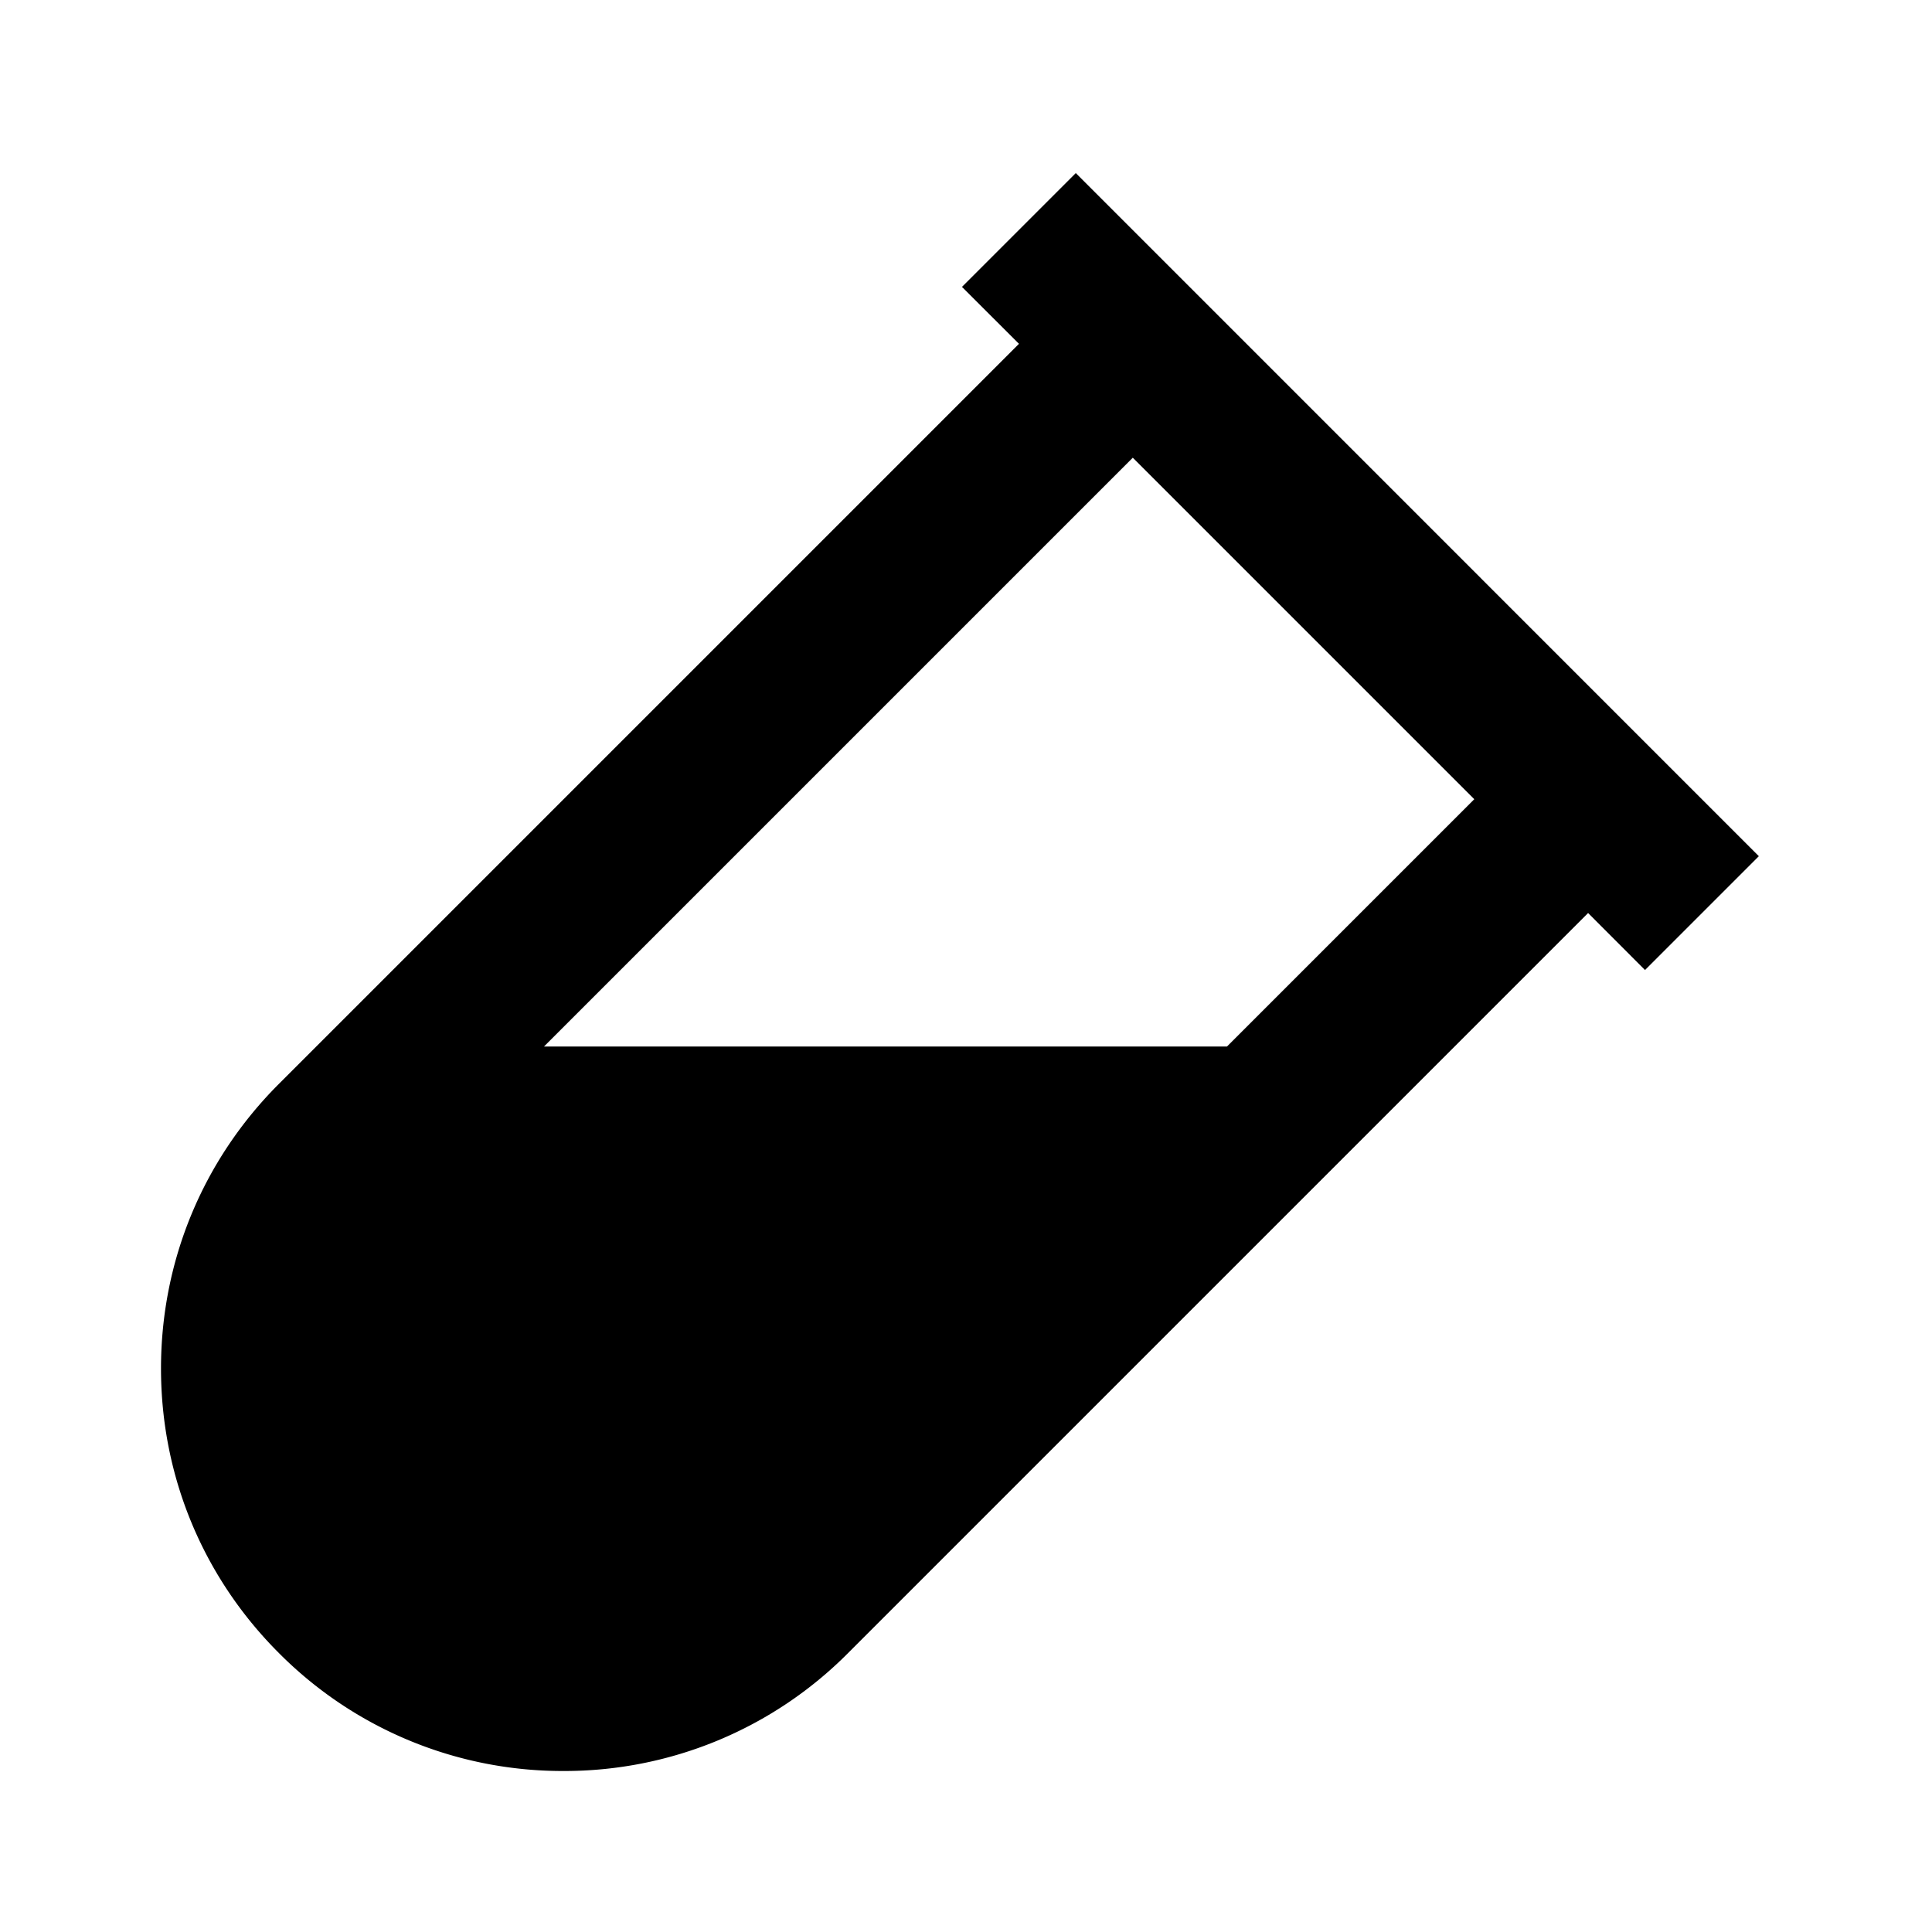
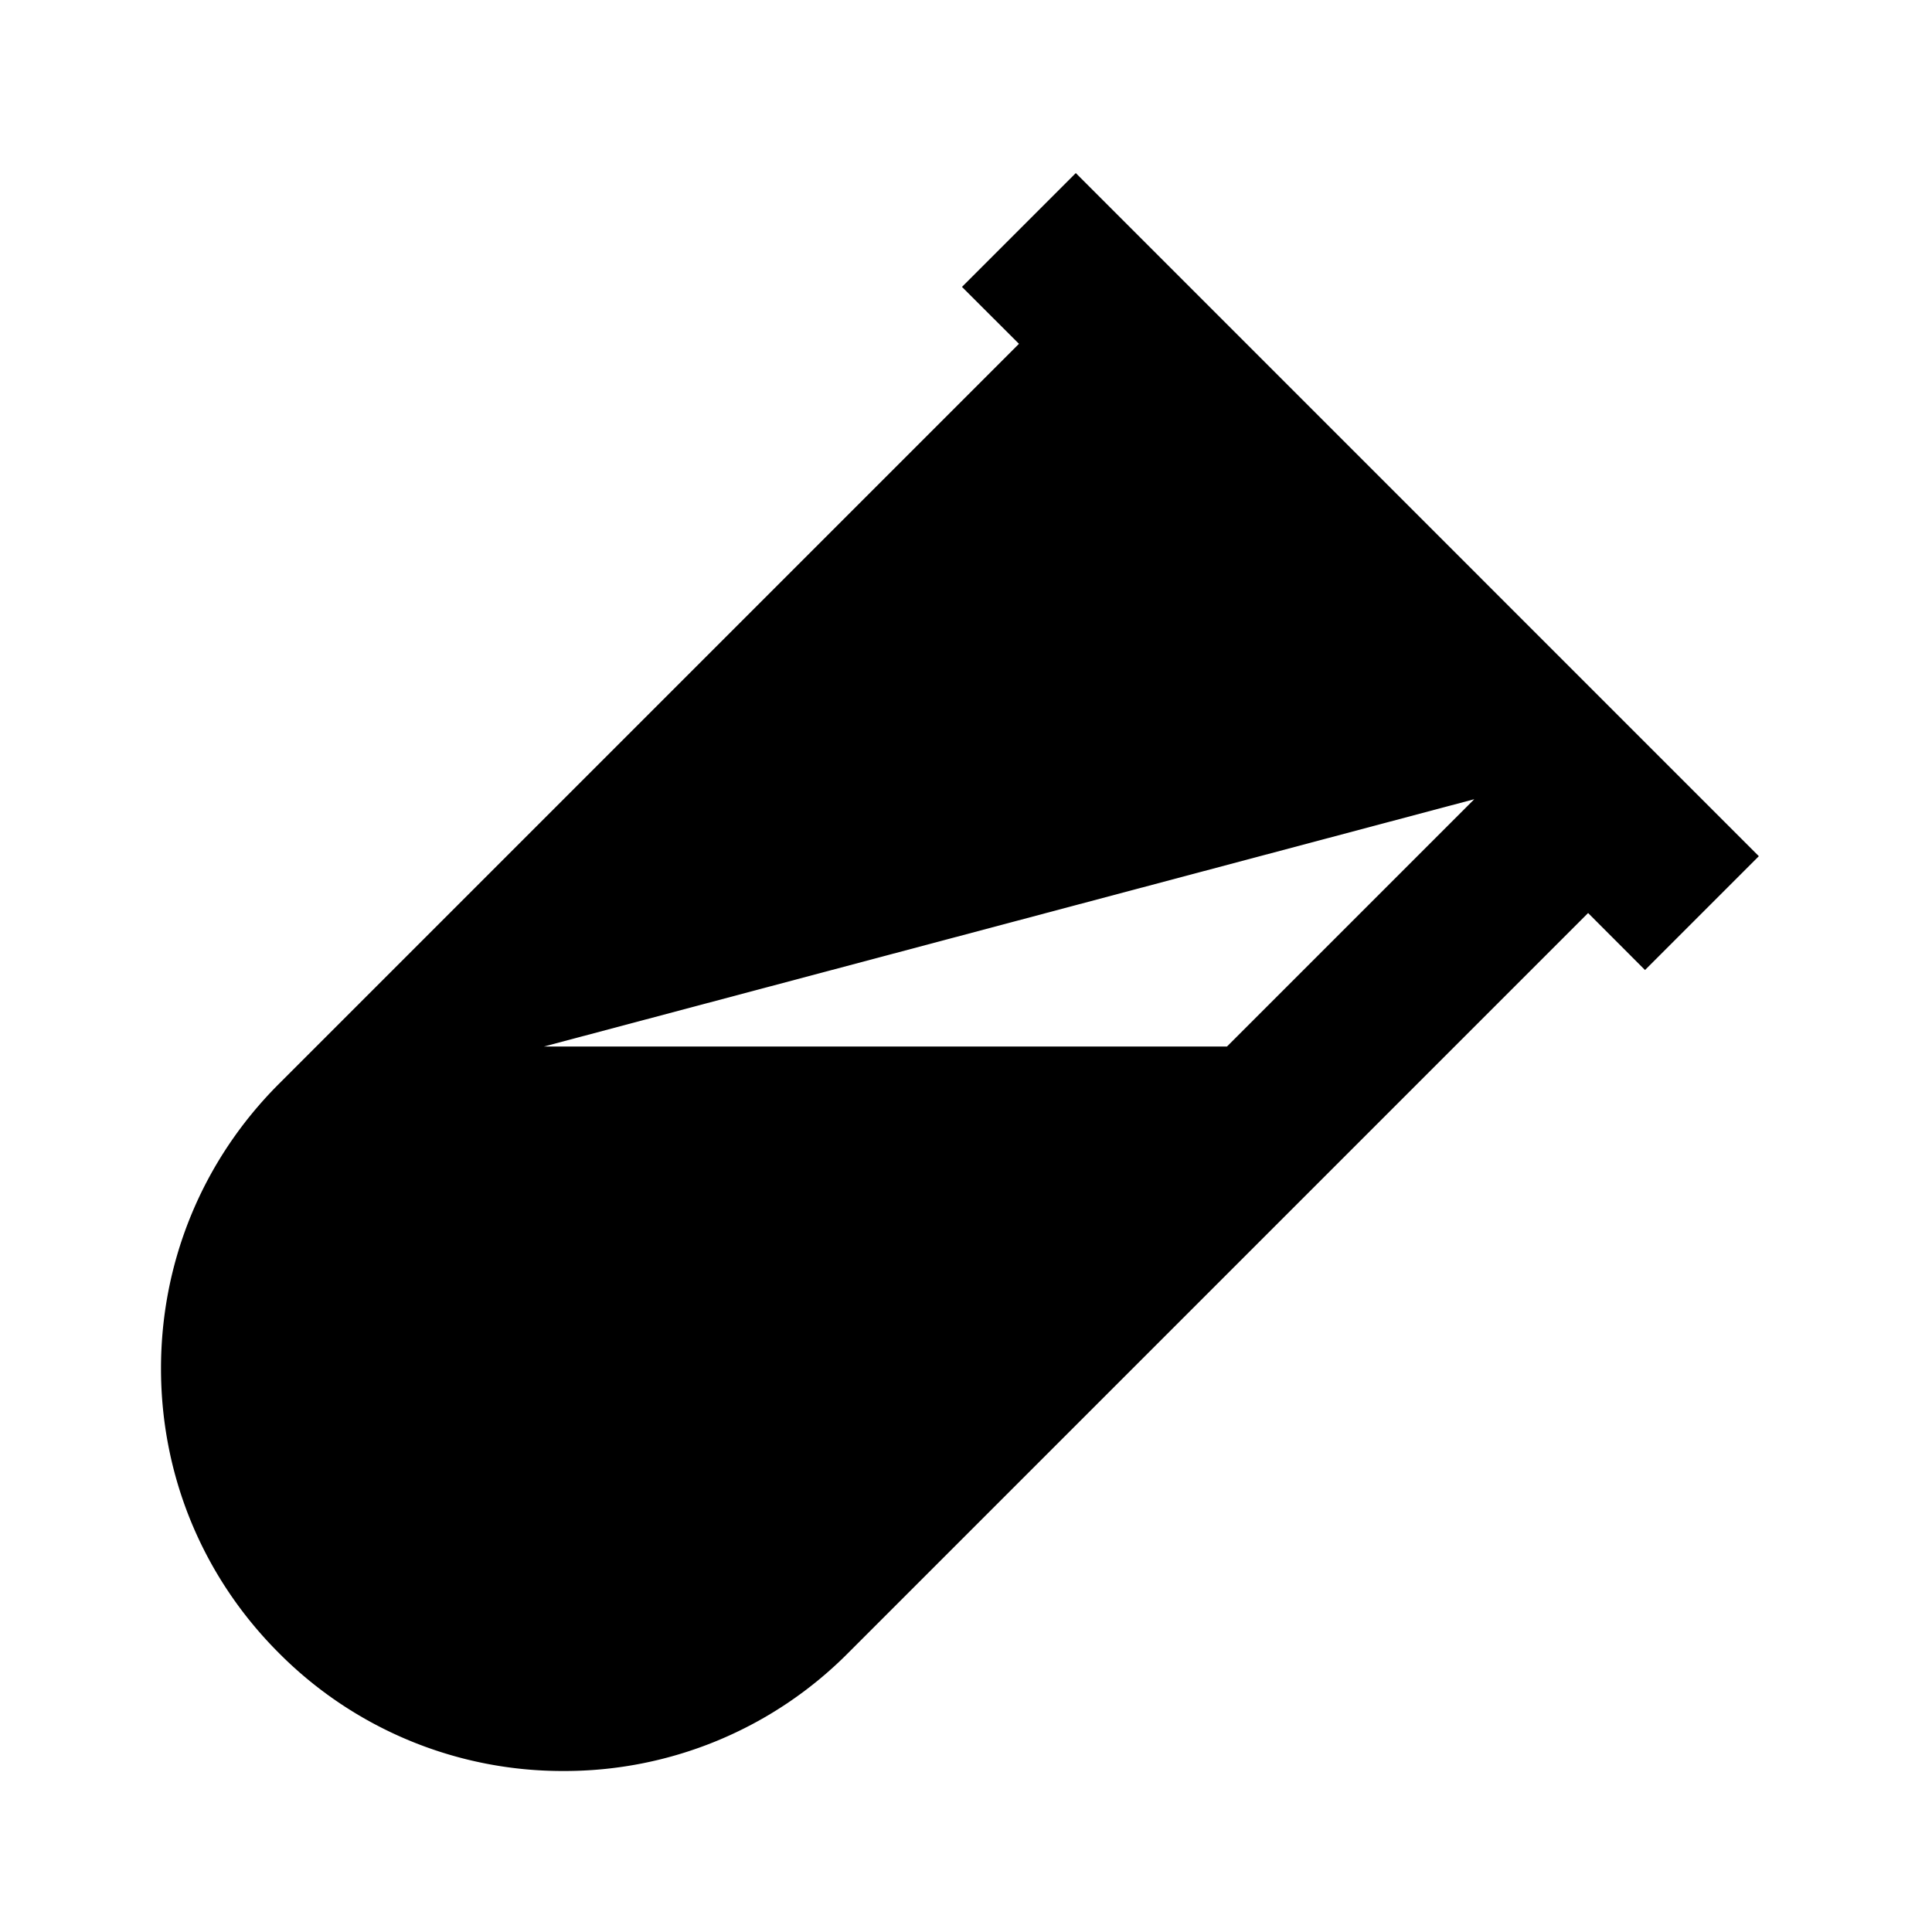
<svg xmlns="http://www.w3.org/2000/svg" fill="#000000" width="800px" height="800px" viewBox="0 0 24 24">
-   <path d="M7 22a4.965 4.965 0 0 0 3.535-1.465l9.193-9.193.707.708 1.414-1.414-8.485-8.486-1.414 1.414.708.707-9.193 9.193C2.521 14.408 2 15.664 2 17s.521 2.592 1.465 3.535A4.965 4.965 0 0 0 7 22zM18.314 9.928 15.242 13H6.758l7.314-7.314 4.242 4.242z" />
+   <path d="M7 22a4.965 4.965 0 0 0 3.535-1.465l9.193-9.193.707.708 1.414-1.414-8.485-8.486-1.414 1.414.708.707-9.193 9.193C2.521 14.408 2 15.664 2 17s.521 2.592 1.465 3.535A4.965 4.965 0 0 0 7 22zM18.314 9.928 15.242 13H6.758z" />
</svg>